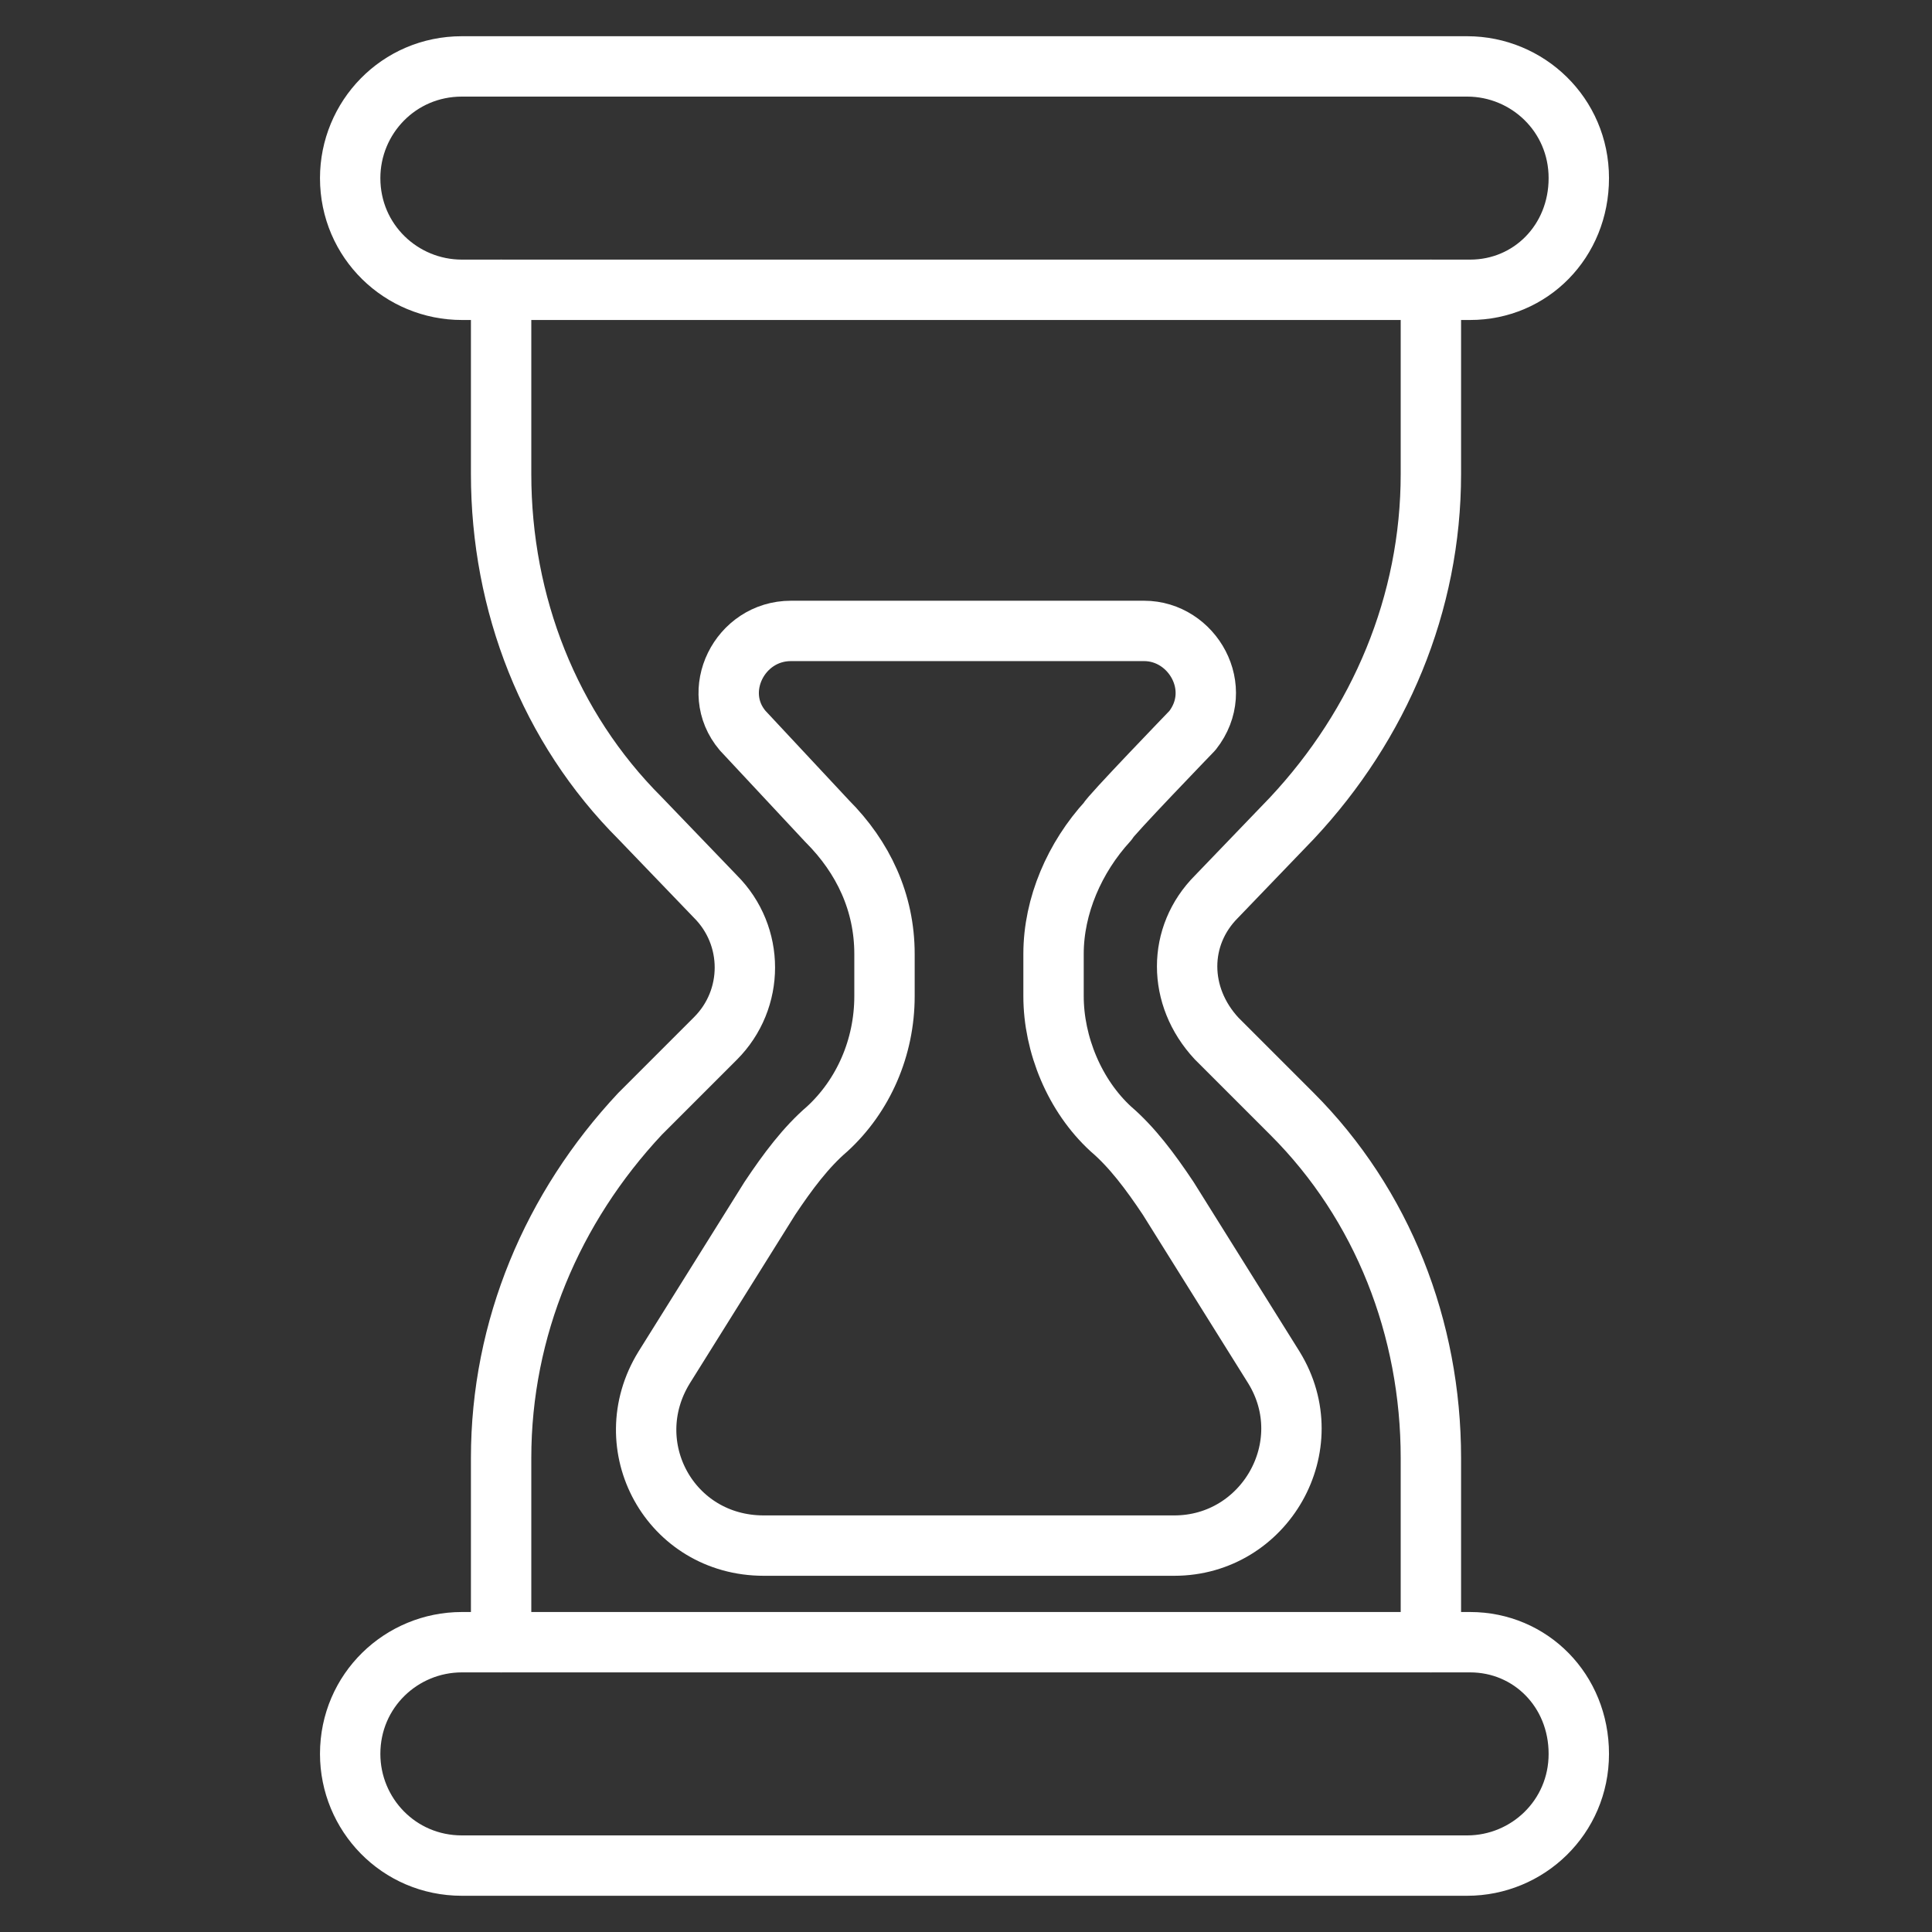
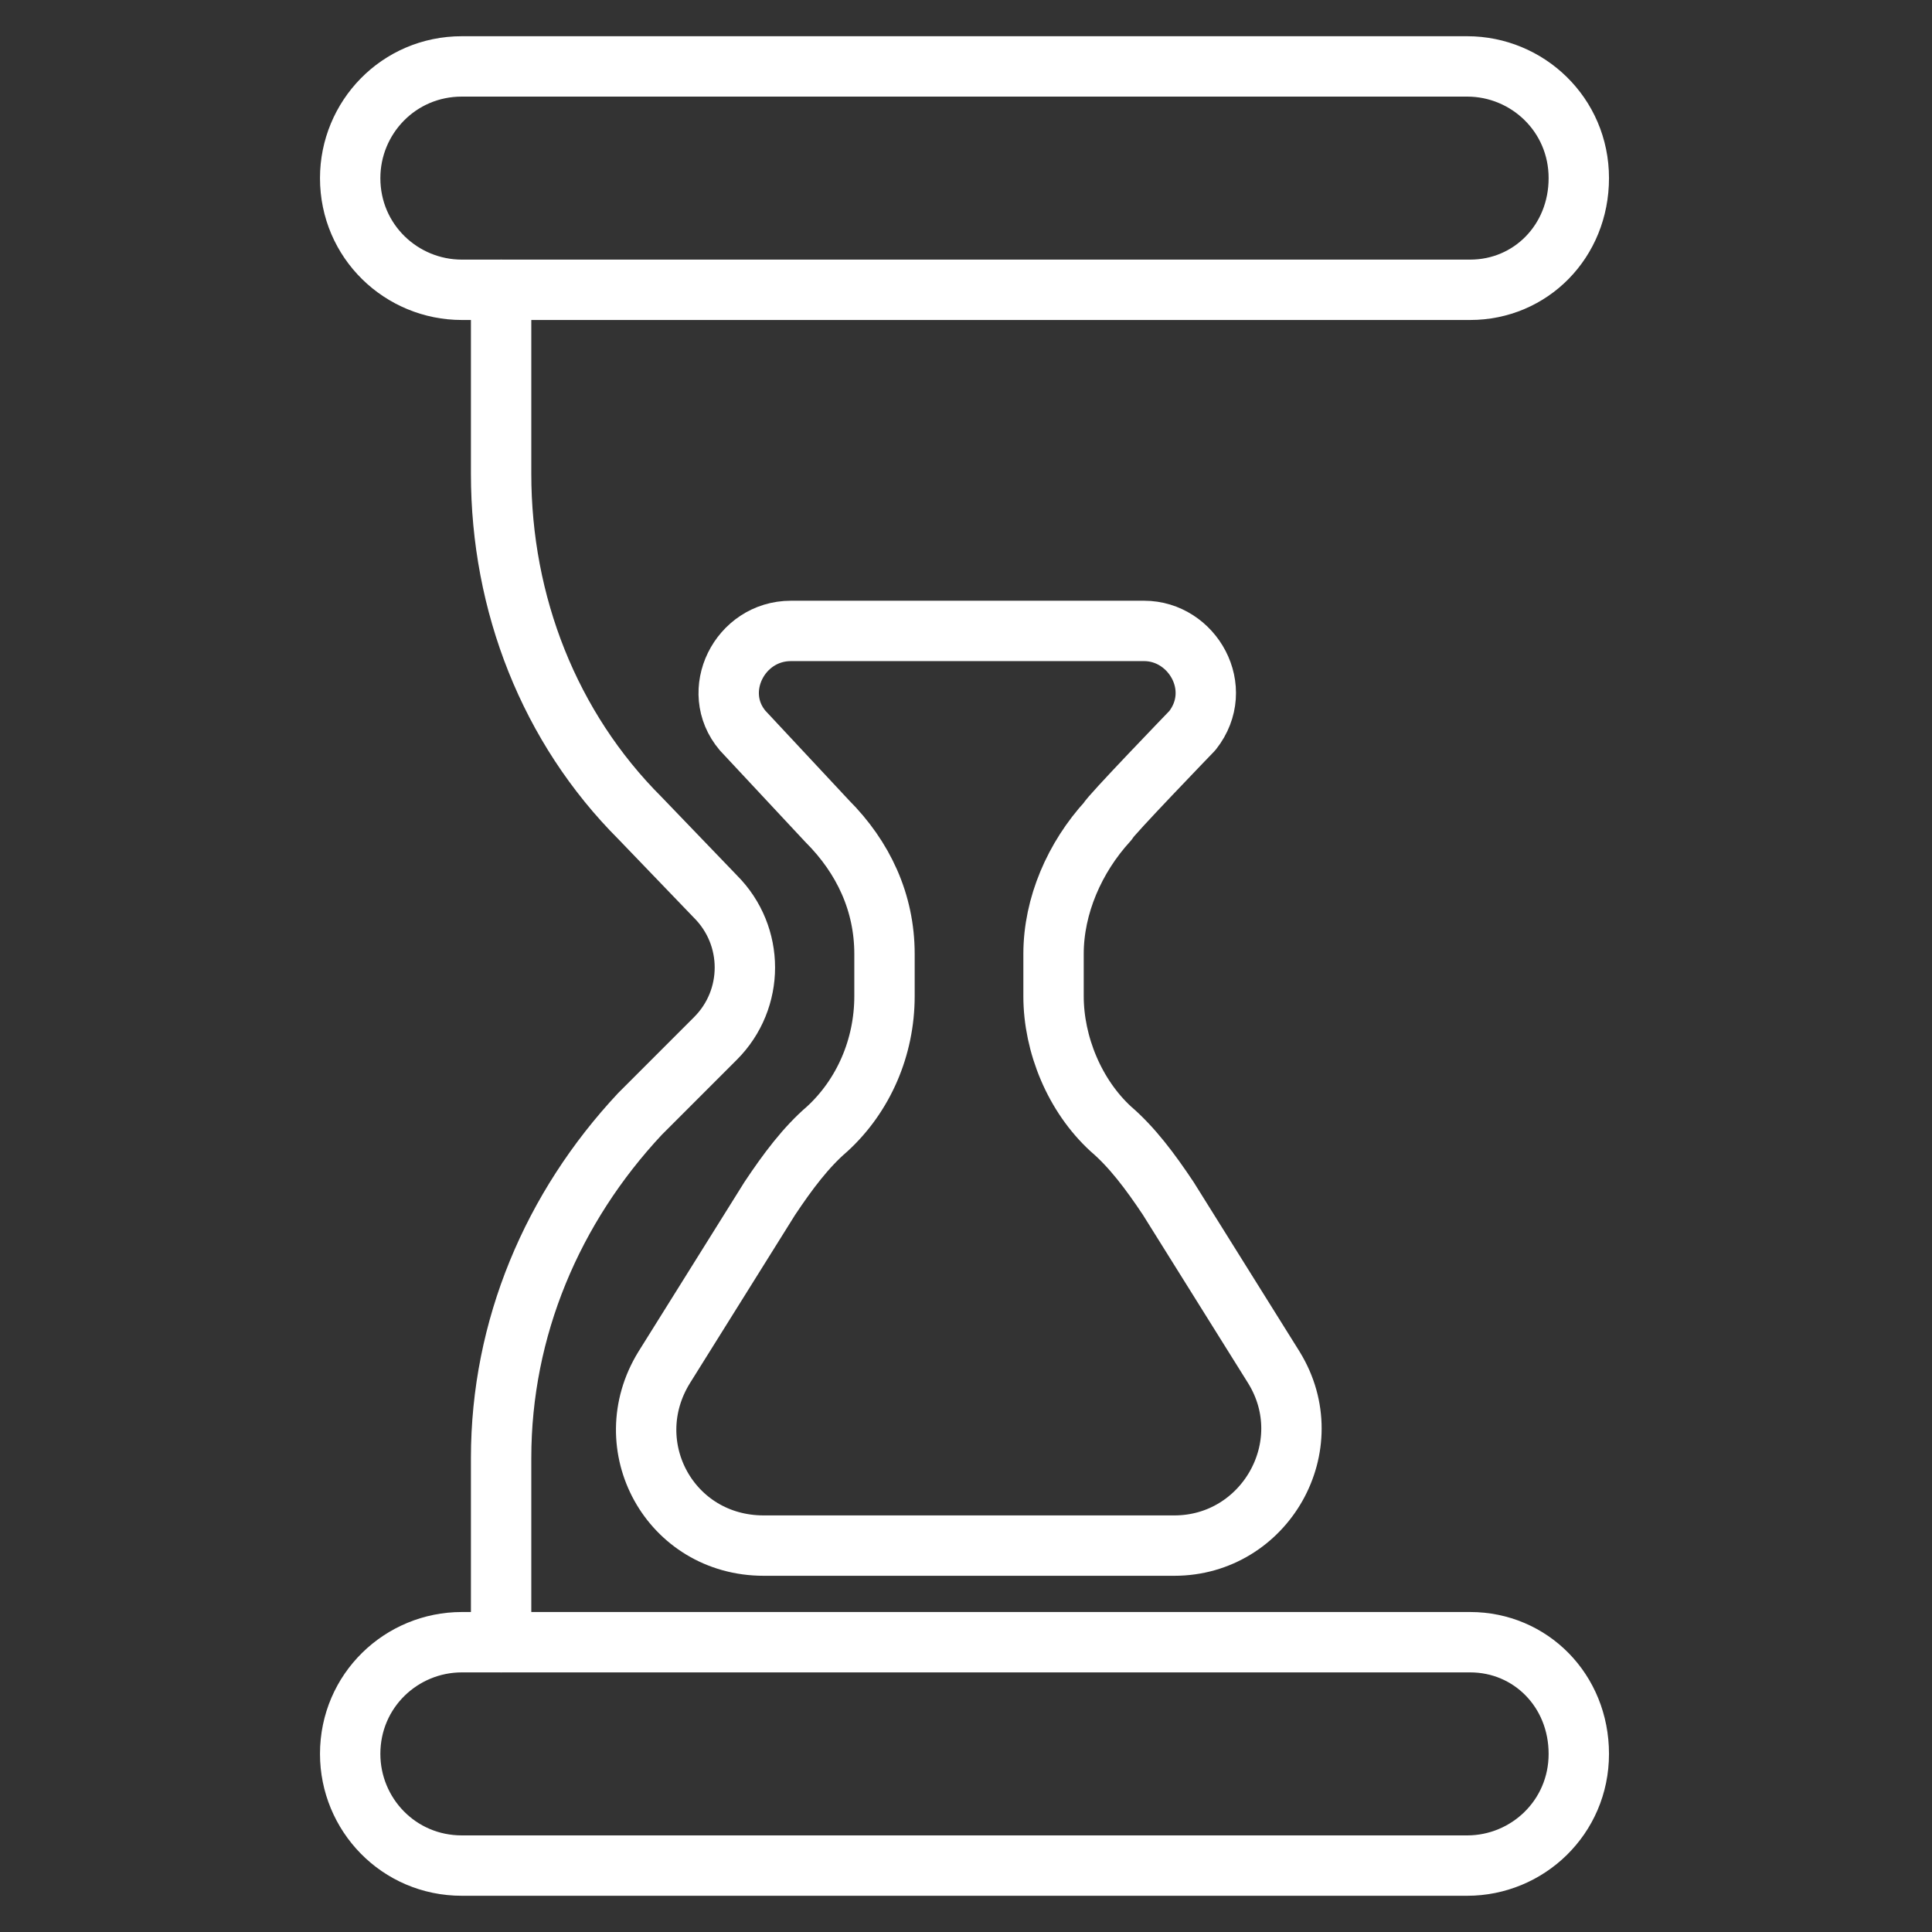
<svg xmlns="http://www.w3.org/2000/svg" id="Layer_1" version="1.1" viewBox="0 0 64 64">
  <rect x="0" y="0" width="64" height="64" fill="#333333" stroke="none" />
  <defs>
    <style>
      .st0 {
        fill: none;
        stroke: #fff;
        stroke-linecap: round;
        stroke-linejoin: round;
        stroke-width: 2px;
      }
    </style>
  </defs>
  <path class="st0" d="M48.7,9.6H15.3c-2,0-3.7-1.6-3.7-3.7h0c0-2,1.6-3.7,3.7-3.7h33.3c2,0,3.7,1.6,3.7,3.7h0c0,2.1-1.6,3.7-3.6,3.7Z" />
  <path class="st0" d="M48.7,54.4H15.3c-2,0-3.7,1.6-3.7,3.7h0c0,2,1.6,3.7,3.7,3.7h33.3c2,0,3.7-1.6,3.7-3.7h0c0-2.1-1.6-3.7-3.6-3.7Z" />
  <g>
    <path class="st0" d="M16.6,54.4v-6.1c0-4.3,1.7-8.3,4.6-11.4l2.5-2.5c1.3-1.3,1.3-3.4,0-4.7l-2.5-2.6c-3-3-4.6-7.1-4.6-11.4v-6.1" />
-     <path class="st0" d="M47.4,9.6v6.1c0,4.3-1.7,8.3-4.6,11.4l-2.5,2.6c-1.3,1.3-1.3,3.3,0,4.7l2.5,2.5c3,3,4.6,7.1,4.6,11.4v6.1" />
  </g>
-   <path class="st0" d="M29.3,31.6v1.4c0,1.7-.7,3.3-1.9,4.4-.7.6-1.3,1.4-1.9,2.3l-3.5,5.6c-1.6,2.6.2,5.9,3.3,5.9h13.6c3,0,4.9-3.3,3.3-5.9l-3.5-5.6c-.6-.9-1.2-1.7-1.9-2.3-1.2-1.1-1.9-2.8-1.9-4.4v-1.4c0-1.6.7-3.2,1.8-4.4h0c0-.1,2.8-3,2.8-3,1.1-1.4,0-3.3-1.6-3.3h-11.7c-1.7,0-2.7,2-1.6,3.3l2.8,3h0c1.2,1.2,1.9,2.7,1.9,4.4Z" />
+   <path class="st0" d="M29.3,31.6v1.4c0,1.7-.7,3.3-1.9,4.4-.7.6-1.3,1.4-1.9,2.3l-3.5,5.6c-1.6,2.6.2,5.9,3.3,5.9h13.6c3,0,4.9-3.3,3.3-5.9l-3.5-5.6c-.6-.9-1.2-1.7-1.9-2.3-1.2-1.1-1.9-2.8-1.9-4.4v-1.4c0-1.6.7-3.2,1.8-4.4c0-.1,2.8-3,2.8-3,1.1-1.4,0-3.3-1.6-3.3h-11.7c-1.7,0-2.7,2-1.6,3.3l2.8,3h0c1.2,1.2,1.9,2.7,1.9,4.4Z" />
</svg>